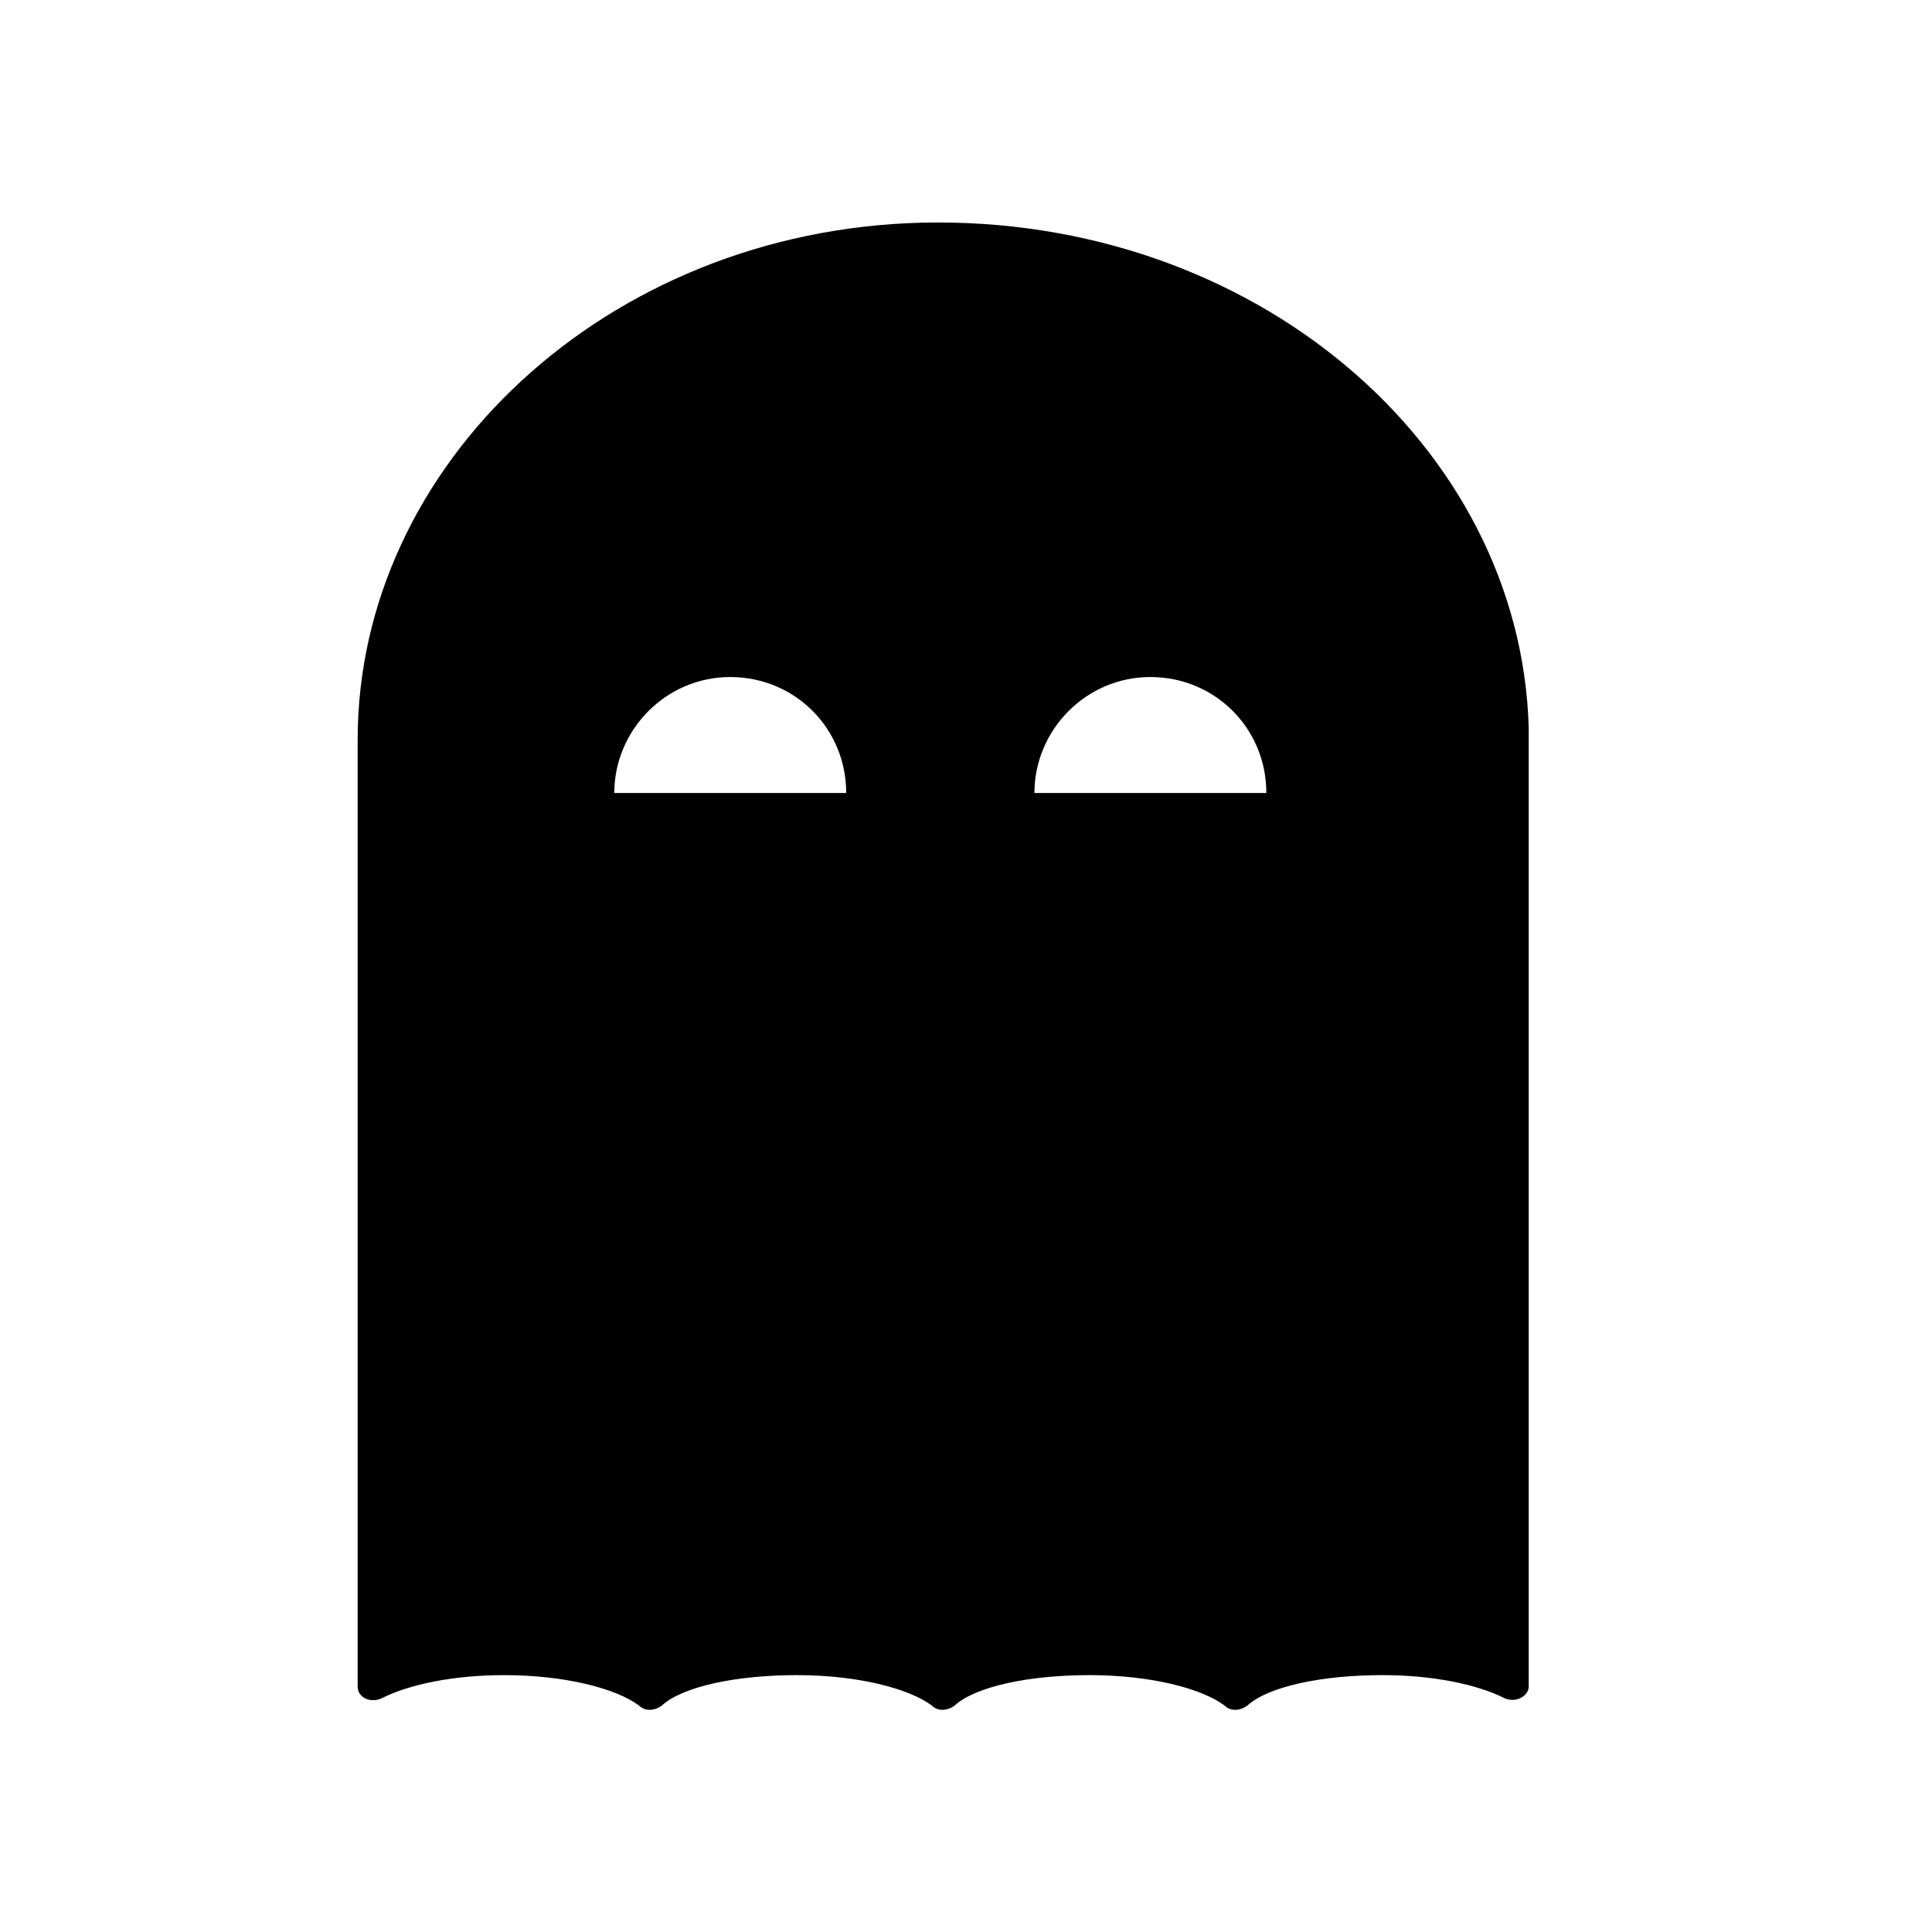
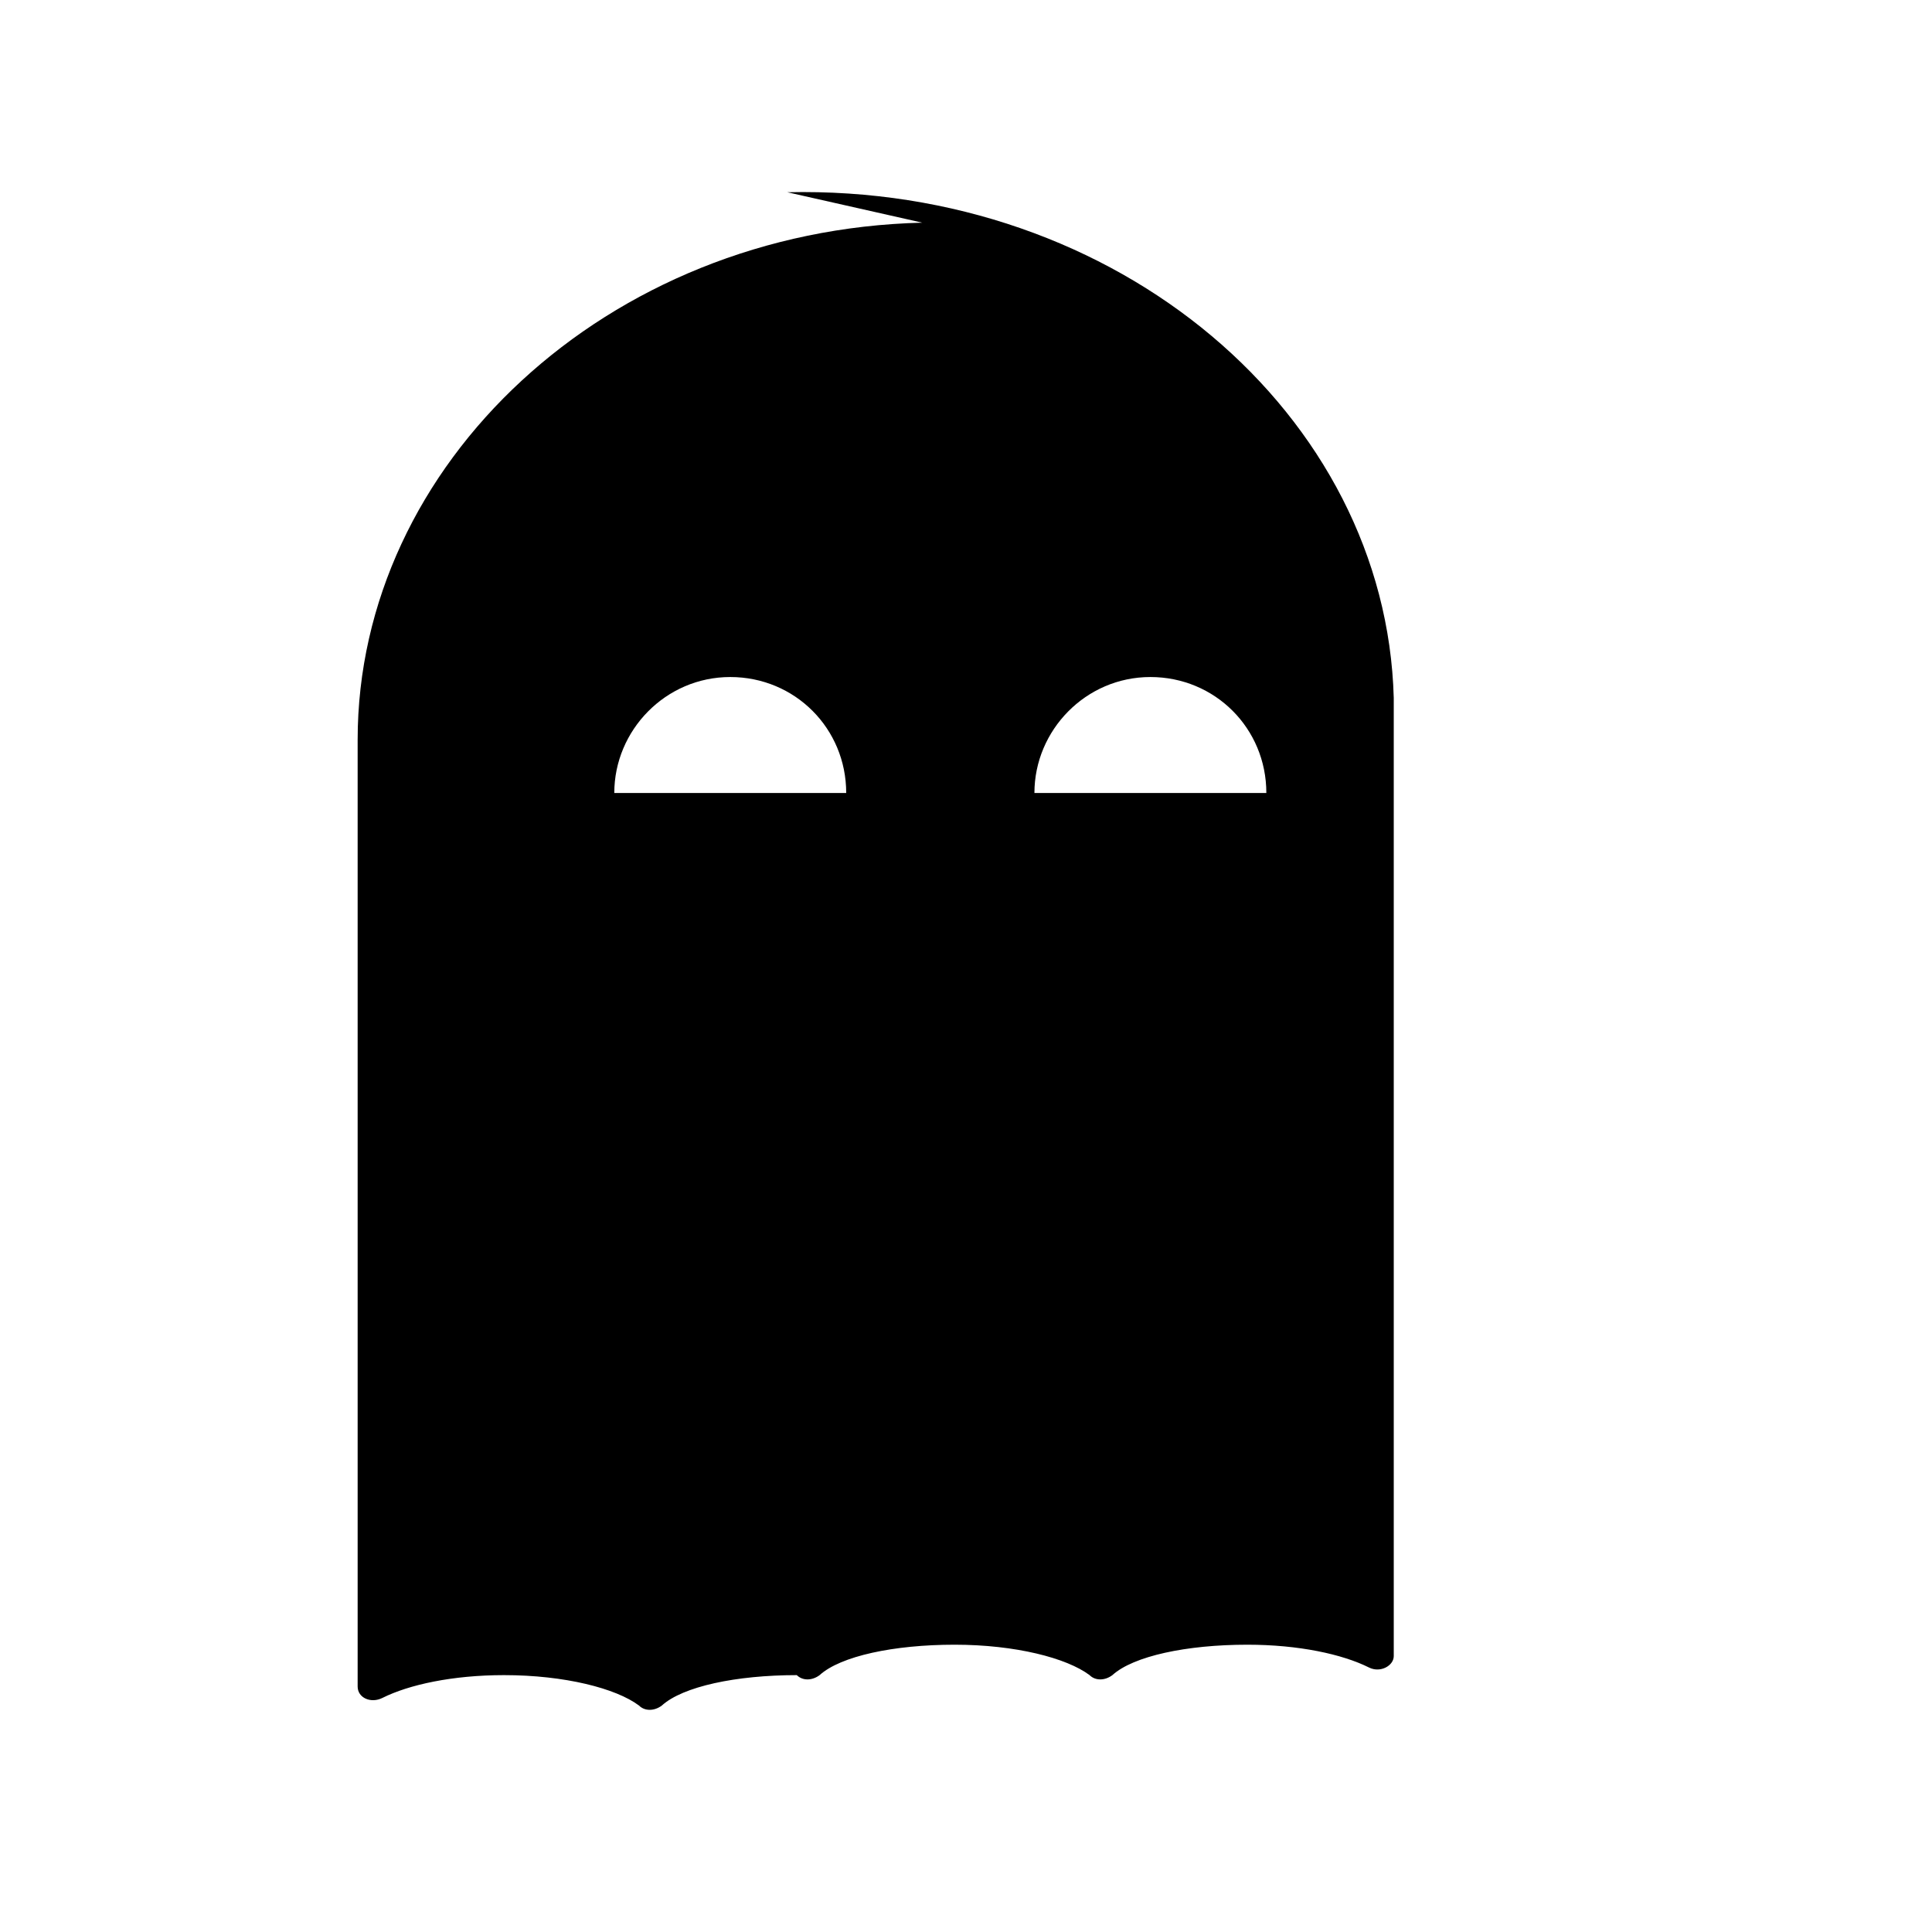
<svg xmlns="http://www.w3.org/2000/svg" fill="#000000" width="800px" height="800px" version="1.1" viewBox="144 144 512 512">
-   <path d="m388.41 203.01c-83.633 2.016-149.63 63.984-149.63 137.04v250.9c0 3.023 3.527 4.535 6.551 3.023 7.055-3.527 18.641-6.047 32.242-6.047 16.121 0 29.727 3.527 35.77 8.062 1.512 1.512 4.031 1.512 6.047 0 5.543-5.039 19.648-8.062 35.77-8.062s29.727 3.527 35.77 8.062c1.512 1.512 4.031 1.512 6.047 0 5.543-5.039 19.648-8.062 35.77-8.062s29.727 3.527 35.77 8.062c1.512 1.512 4.031 1.512 6.047 0 5.543-5.039 19.648-8.062 35.77-8.062 13.602 0 25.191 2.519 32.242 6.047 3.023 1.512 6.551-0.504 6.551-3.023v-253.92c-2.016-75.07-73.051-136.03-160.71-134.02zm-81.617 151.14c0-16.625 13.602-30.73 30.73-30.73 17.129 0 30.73 13.602 30.73 30.73zm111.34 0c0-16.625 13.602-30.73 30.73-30.73 17.129 0 30.73 13.602 30.73 30.73z" />
+   <path d="m388.41 203.01c-83.633 2.016-149.63 63.984-149.63 137.04v250.9c0 3.023 3.527 4.535 6.551 3.023 7.055-3.527 18.641-6.047 32.242-6.047 16.121 0 29.727 3.527 35.77 8.062 1.512 1.512 4.031 1.512 6.047 0 5.543-5.039 19.648-8.062 35.77-8.062c1.512 1.512 4.031 1.512 6.047 0 5.543-5.039 19.648-8.062 35.77-8.062s29.727 3.527 35.77 8.062c1.512 1.512 4.031 1.512 6.047 0 5.543-5.039 19.648-8.062 35.77-8.062 13.602 0 25.191 2.519 32.242 6.047 3.023 1.512 6.551-0.504 6.551-3.023v-253.92c-2.016-75.07-73.051-136.03-160.71-134.02zm-81.617 151.14c0-16.625 13.602-30.73 30.73-30.73 17.129 0 30.73 13.602 30.73 30.73zm111.34 0c0-16.625 13.602-30.73 30.73-30.73 17.129 0 30.73 13.602 30.73 30.73z" />
</svg>